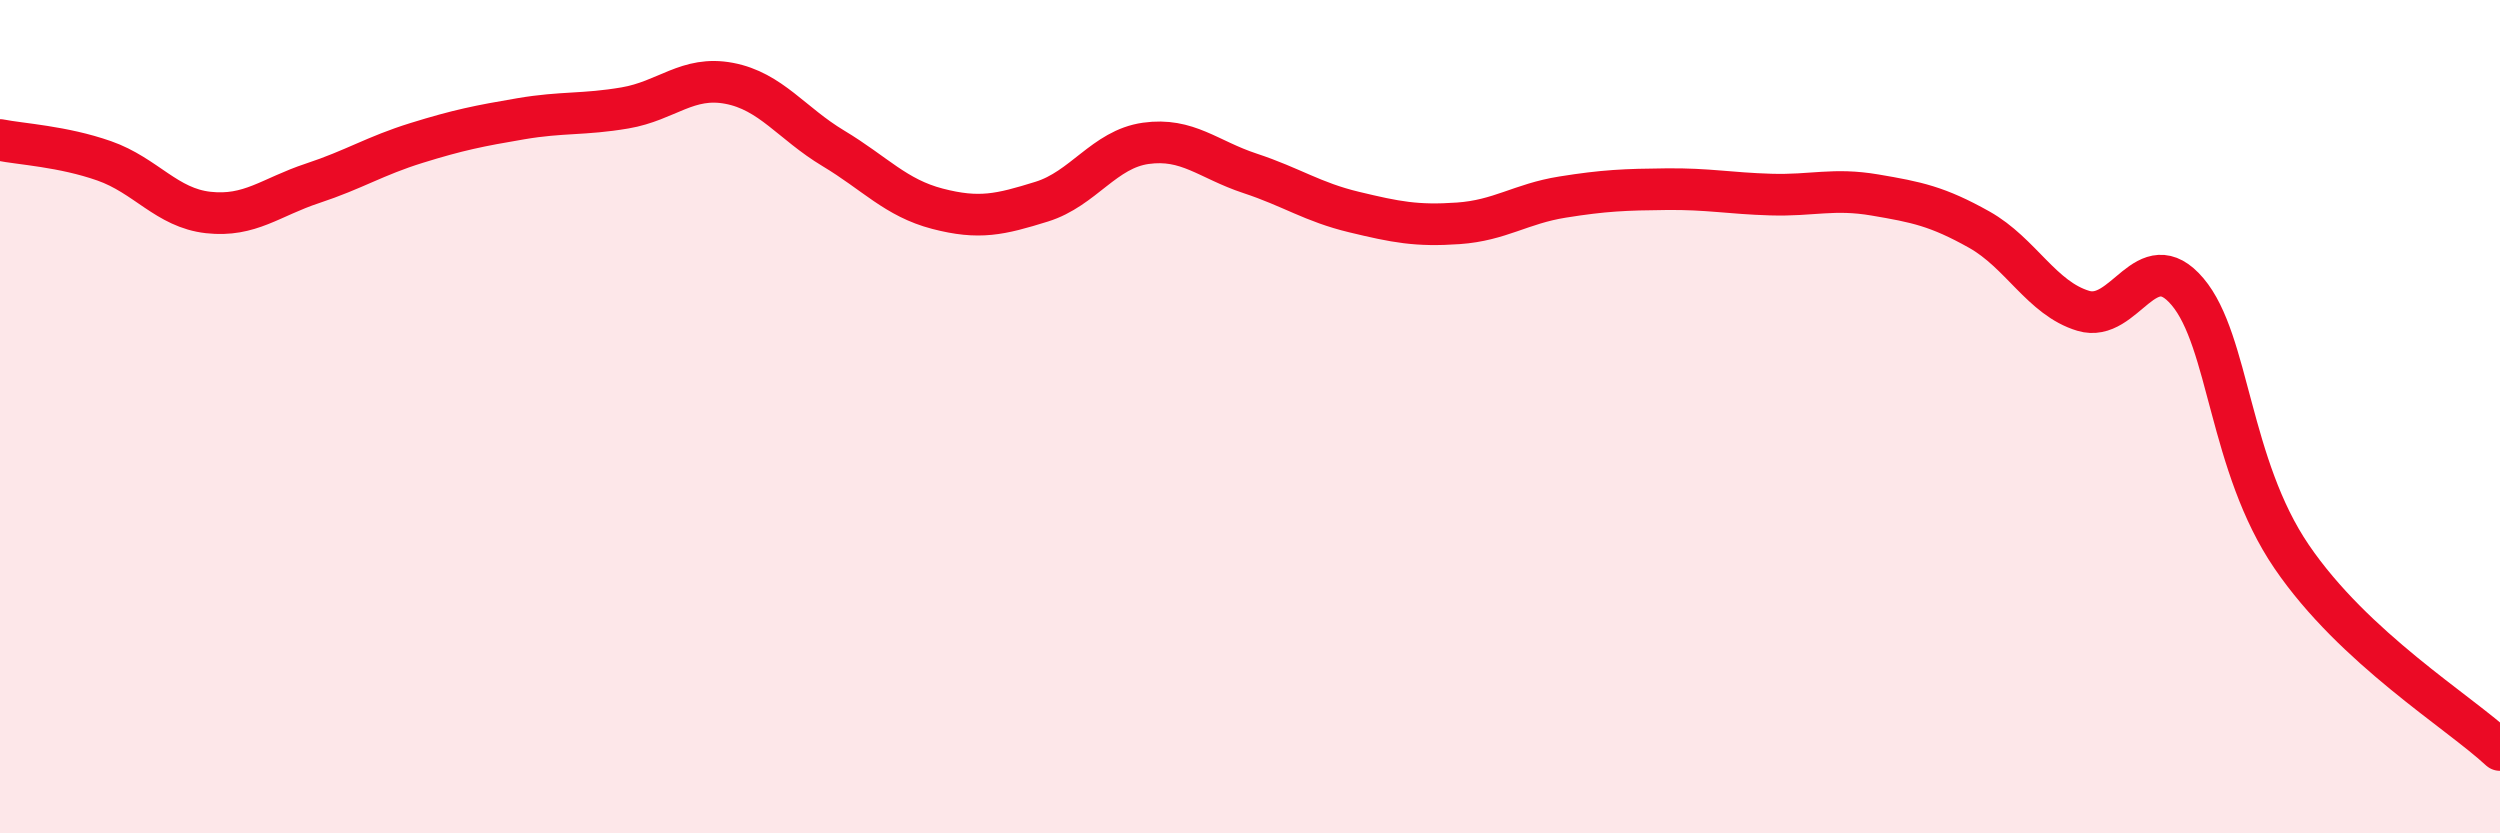
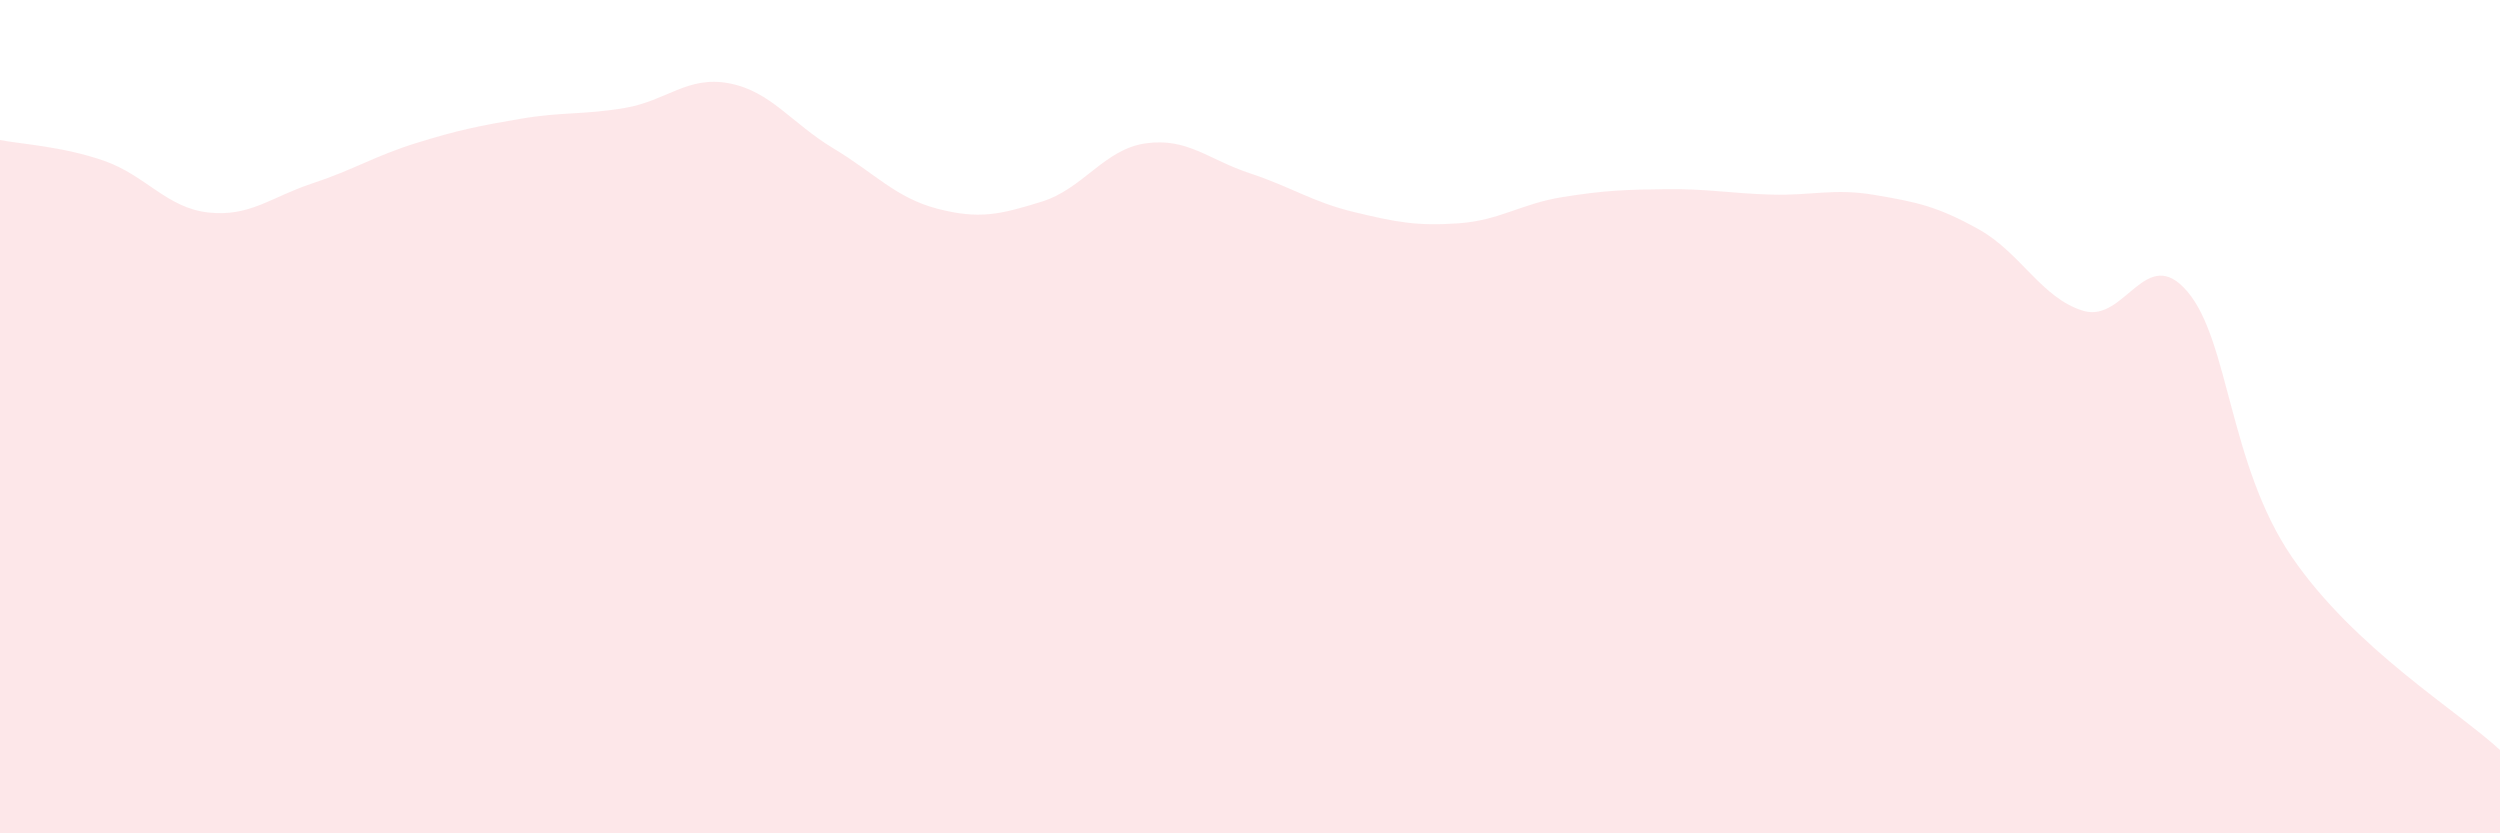
<svg xmlns="http://www.w3.org/2000/svg" width="60" height="20" viewBox="0 0 60 20">
  <path d="M 0,3.36 C 0.5,3.46 1.5,3.51 2.5,3.86 C 3.5,4.21 4,4.99 5,5.1 C 6,5.21 6.5,4.73 7.5,4.4 C 8.5,4.07 9,3.74 10,3.43 C 11,3.12 11.5,3.02 12.5,2.85 C 13.5,2.68 14,2.76 15,2.59 C 16,2.42 16.5,1.81 17.5,2 C 18.5,2.19 19,2.96 20,3.56 C 21,4.16 21.5,4.75 22.5,5.01 C 23.5,5.27 24,5.15 25,4.84 C 26,4.53 26.5,3.58 27.5,3.44 C 28.5,3.3 29,3.83 30,4.16 C 31,4.49 31.5,4.85 32.5,5.09 C 33.5,5.33 34,5.43 35,5.36 C 36,5.29 36.5,4.89 37.5,4.73 C 38.5,4.57 39,4.55 40,4.54 C 41,4.53 41.5,4.64 42.5,4.67 C 43.5,4.7 44,4.51 45,4.68 C 46,4.85 46.5,4.95 47.5,5.51 C 48.5,6.07 49,7.16 50,7.46 C 51,7.76 51.5,5.82 52.5,7 C 53.5,8.18 53.5,11.16 55,13.36 C 56.5,15.56 59,17.07 60,18L60 20L0 20Z" fill="#EB0A25" opacity="0.1" stroke-linecap="round" stroke-linejoin="round" />
-   <path d="M 0,3.36 C 0.5,3.46 1.5,3.51 2.5,3.86 C 3.5,4.21 4,4.99 5,5.1 C 6,5.21 6.5,4.73 7.5,4.4 C 8.5,4.07 9,3.74 10,3.43 C 11,3.12 11.5,3.02 12.5,2.85 C 13.5,2.68 14,2.76 15,2.59 C 16,2.42 16.5,1.81 17.5,2 C 18.5,2.19 19,2.96 20,3.56 C 21,4.16 21.5,4.75 22.5,5.01 C 23.5,5.27 24,5.15 25,4.84 C 26,4.53 26.5,3.58 27.5,3.44 C 28.5,3.3 29,3.83 30,4.16 C 31,4.49 31.5,4.85 32.5,5.09 C 33.5,5.33 34,5.43 35,5.36 C 36,5.29 36.5,4.89 37.5,4.73 C 38.5,4.57 39,4.55 40,4.54 C 41,4.53 41.5,4.64 42.5,4.67 C 43.5,4.7 44,4.51 45,4.68 C 46,4.85 46.5,4.95 47.5,5.51 C 48.5,6.07 49,7.16 50,7.46 C 51,7.76 51.5,5.82 52.5,7 C 53.5,8.18 53.5,11.16 55,13.36 C 56.5,15.56 59,17.07 60,18" stroke="#EB0A25" stroke-width="1" fill="none" stroke-linecap="round" stroke-linejoin="round" />
</svg>